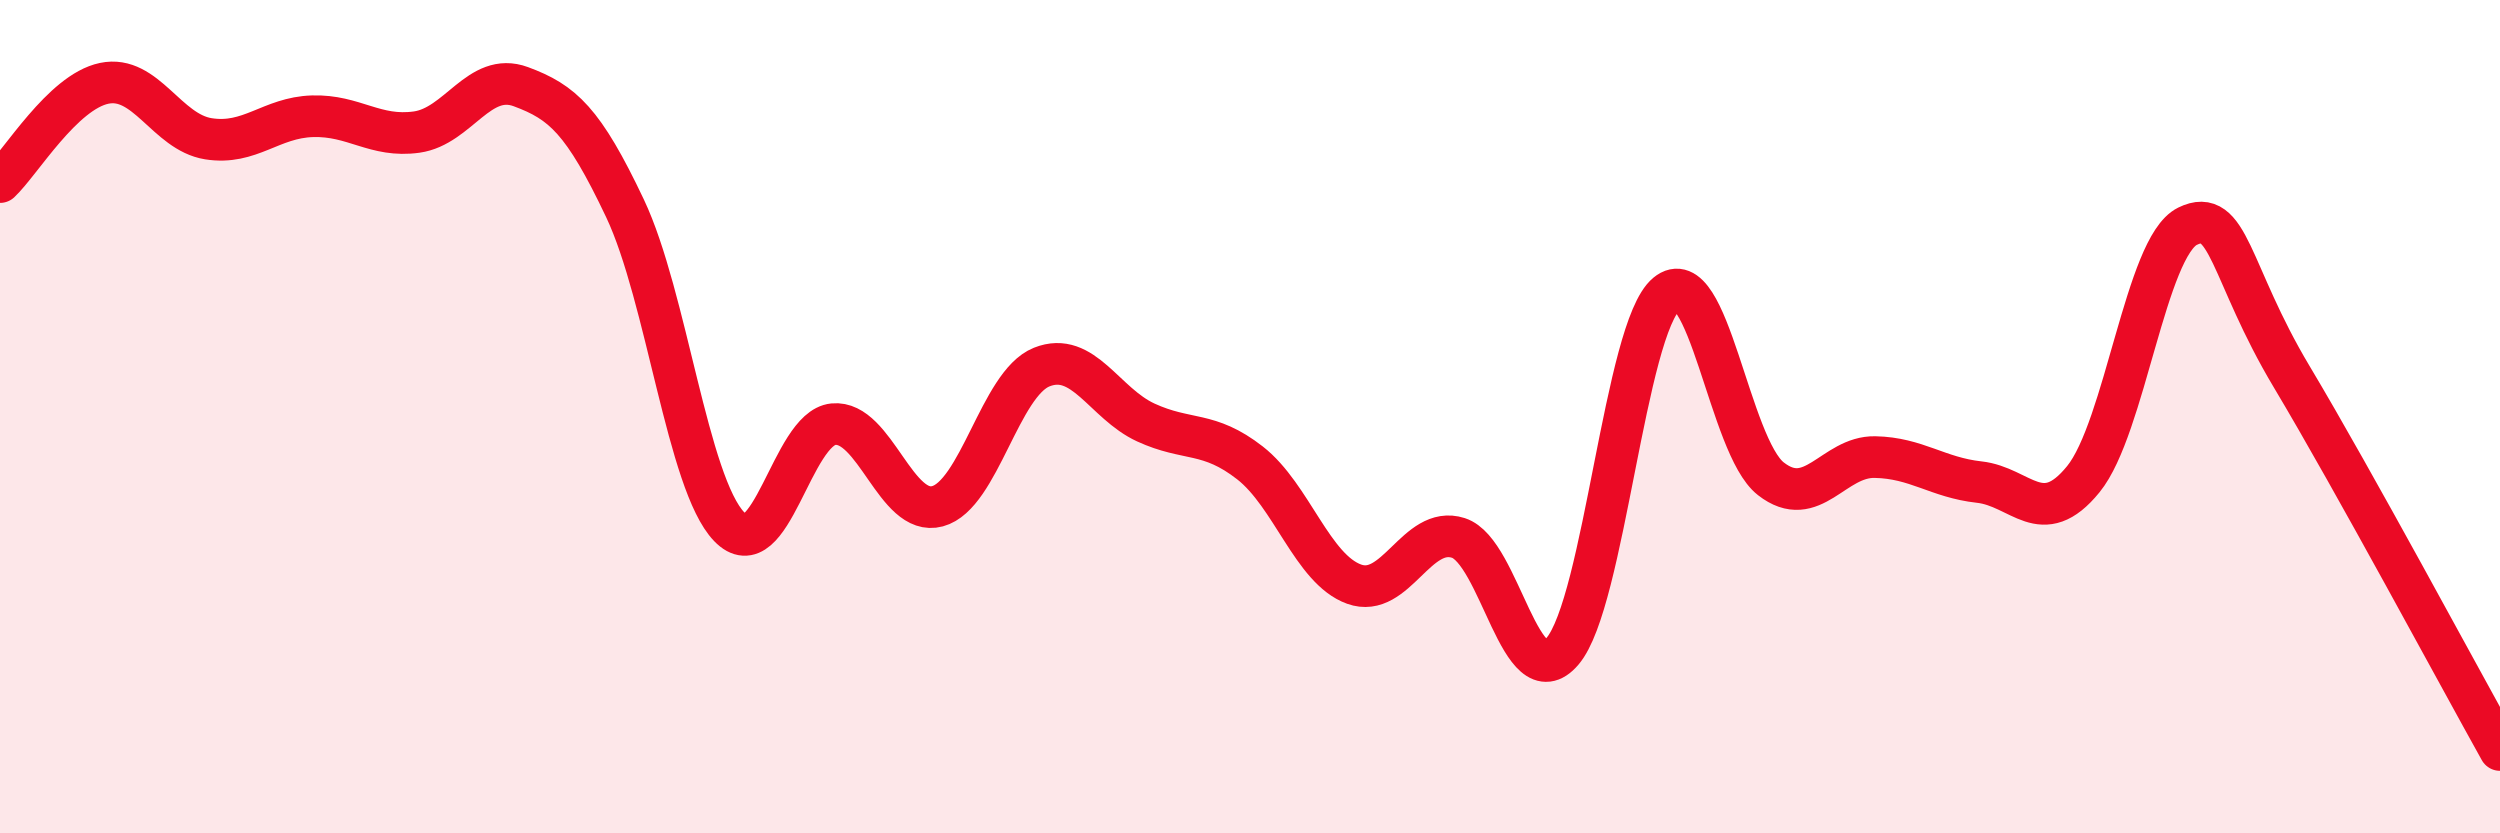
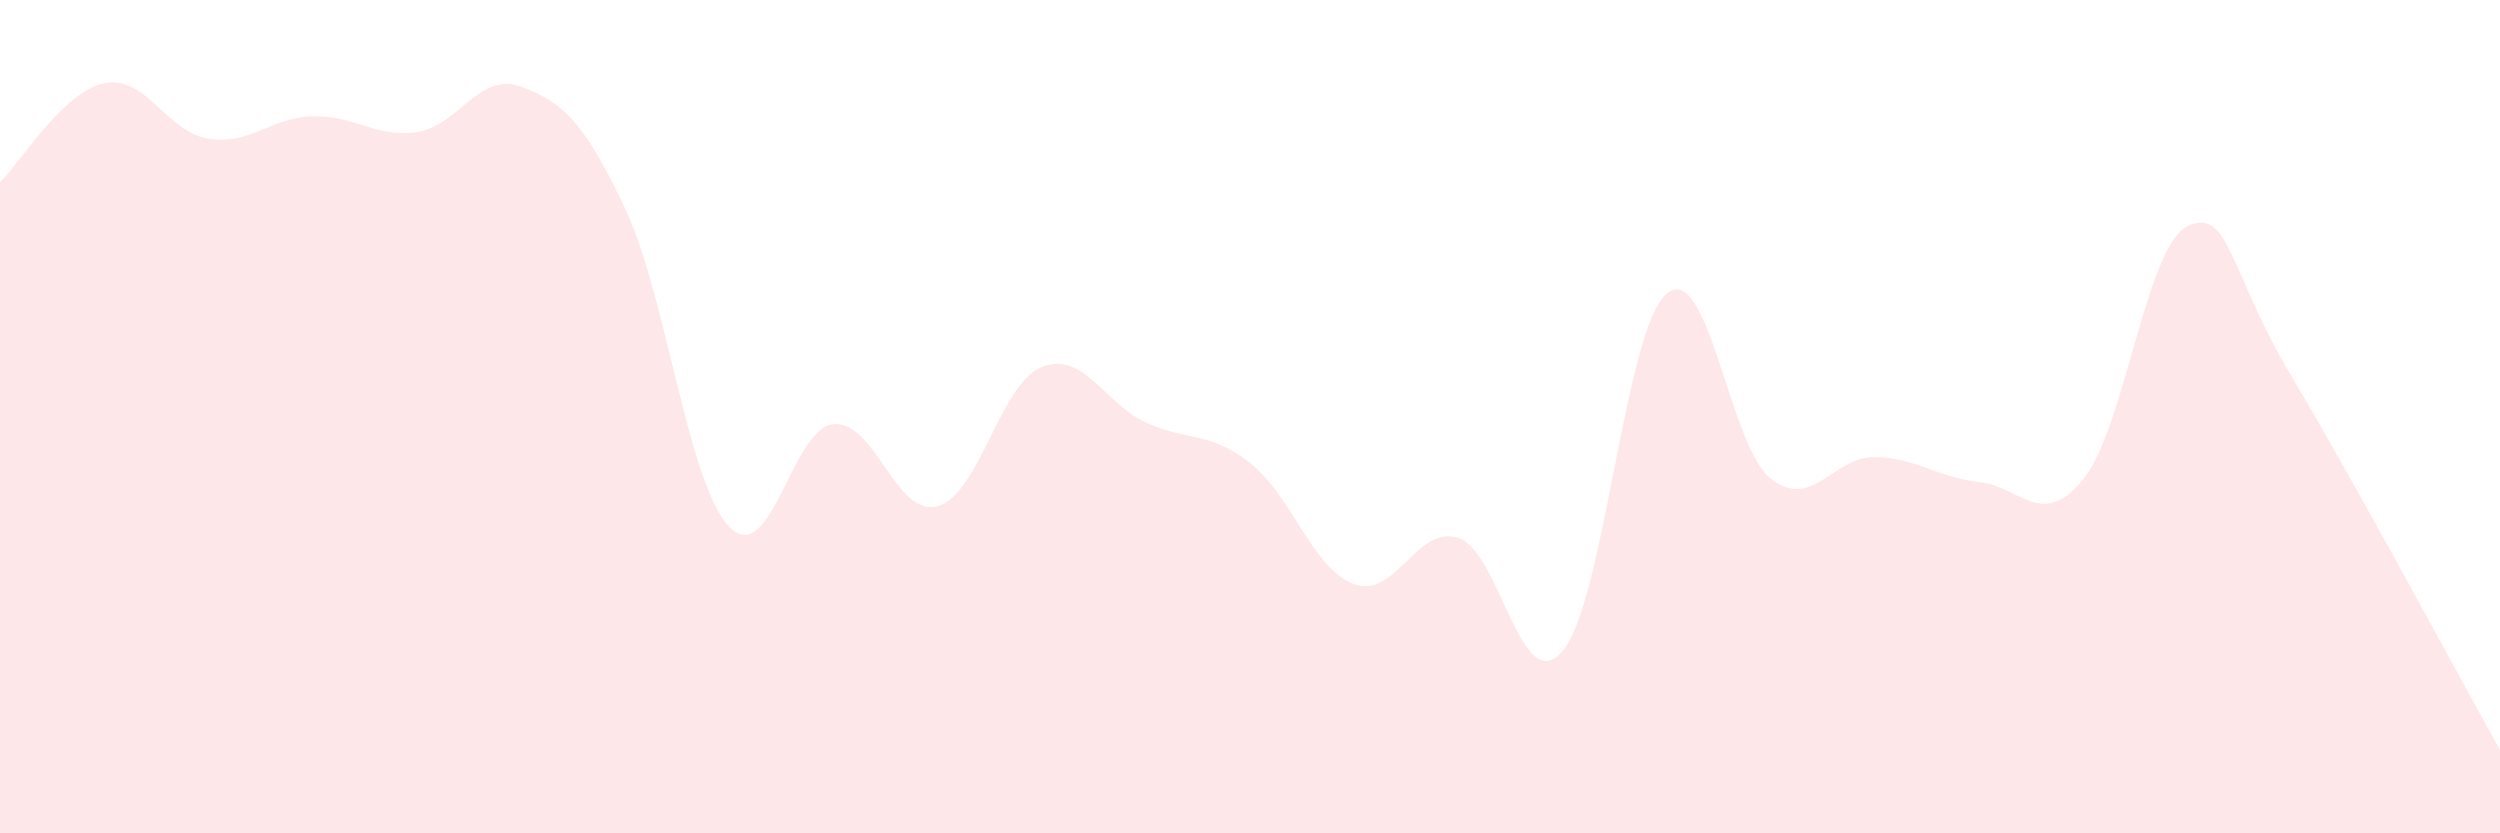
<svg xmlns="http://www.w3.org/2000/svg" width="60" height="20" viewBox="0 0 60 20">
  <path d="M 0,4.37 C 0.5,3.9 1.5,2.21 2.5,2 C 3.5,1.79 4,3.17 5,3.33 C 6,3.49 6.5,2.82 7.5,2.79 C 8.5,2.76 9,3.31 10,3.17 C 11,3.03 11.5,1.71 12.5,2.08 C 13.5,2.45 14,2.89 15,5 C 16,7.11 16.5,11.6 17.5,12.64 C 18.5,13.68 19,10.28 20,10.18 C 21,10.08 21.5,12.42 22.5,12.15 C 23.5,11.88 24,9.21 25,8.81 C 26,8.41 26.5,9.68 27.5,10.14 C 28.5,10.6 29,10.33 30,11.11 C 31,11.89 31.5,13.66 32.5,14.02 C 33.5,14.38 34,12.59 35,12.91 C 36,13.23 36.5,16.8 37.5,15.63 C 38.5,14.46 39,7.88 40,7.05 C 41,6.22 41.5,10.71 42.5,11.49 C 43.5,12.27 44,10.95 45,10.97 C 46,10.99 46.5,11.46 47.5,11.57 C 48.5,11.68 49,12.73 50,11.5 C 51,10.27 51.5,5.92 52.5,5.43 C 53.5,4.94 53.5,6.53 55,9.04 C 56.5,11.55 59,16.21 60,18L60 20L0 20Z" fill="#EB0A25" opacity="0.1" stroke-linecap="round" stroke-linejoin="round" />
-   <path d="M 0,4.37 C 0.5,3.9 1.5,2.21 2.5,2 C 3.5,1.79 4,3.17 5,3.33 C 6,3.49 6.5,2.82 7.5,2.79 C 8.5,2.76 9,3.31 10,3.17 C 11,3.03 11.5,1.71 12.5,2.08 C 13.5,2.45 14,2.89 15,5 C 16,7.11 16.5,11.6 17.5,12.64 C 18.5,13.68 19,10.28 20,10.18 C 21,10.08 21.5,12.42 22.5,12.15 C 23.5,11.88 24,9.21 25,8.81 C 26,8.41 26.5,9.68 27.5,10.14 C 28.5,10.6 29,10.33 30,11.11 C 31,11.89 31.5,13.66 32.5,14.02 C 33.5,14.38 34,12.59 35,12.91 C 36,13.23 36.5,16.8 37.5,15.63 C 38.5,14.46 39,7.88 40,7.05 C 41,6.22 41.5,10.71 42.5,11.49 C 43.5,12.27 44,10.95 45,10.97 C 46,10.99 46.5,11.46 47.5,11.57 C 48.5,11.68 49,12.73 50,11.5 C 51,10.27 51.5,5.92 52.5,5.43 C 53.5,4.94 53.5,6.53 55,9.04 C 56.5,11.55 59,16.21 60,18" stroke="#EB0A25" stroke-width="1" fill="none" stroke-linecap="round" stroke-linejoin="round" />
</svg>